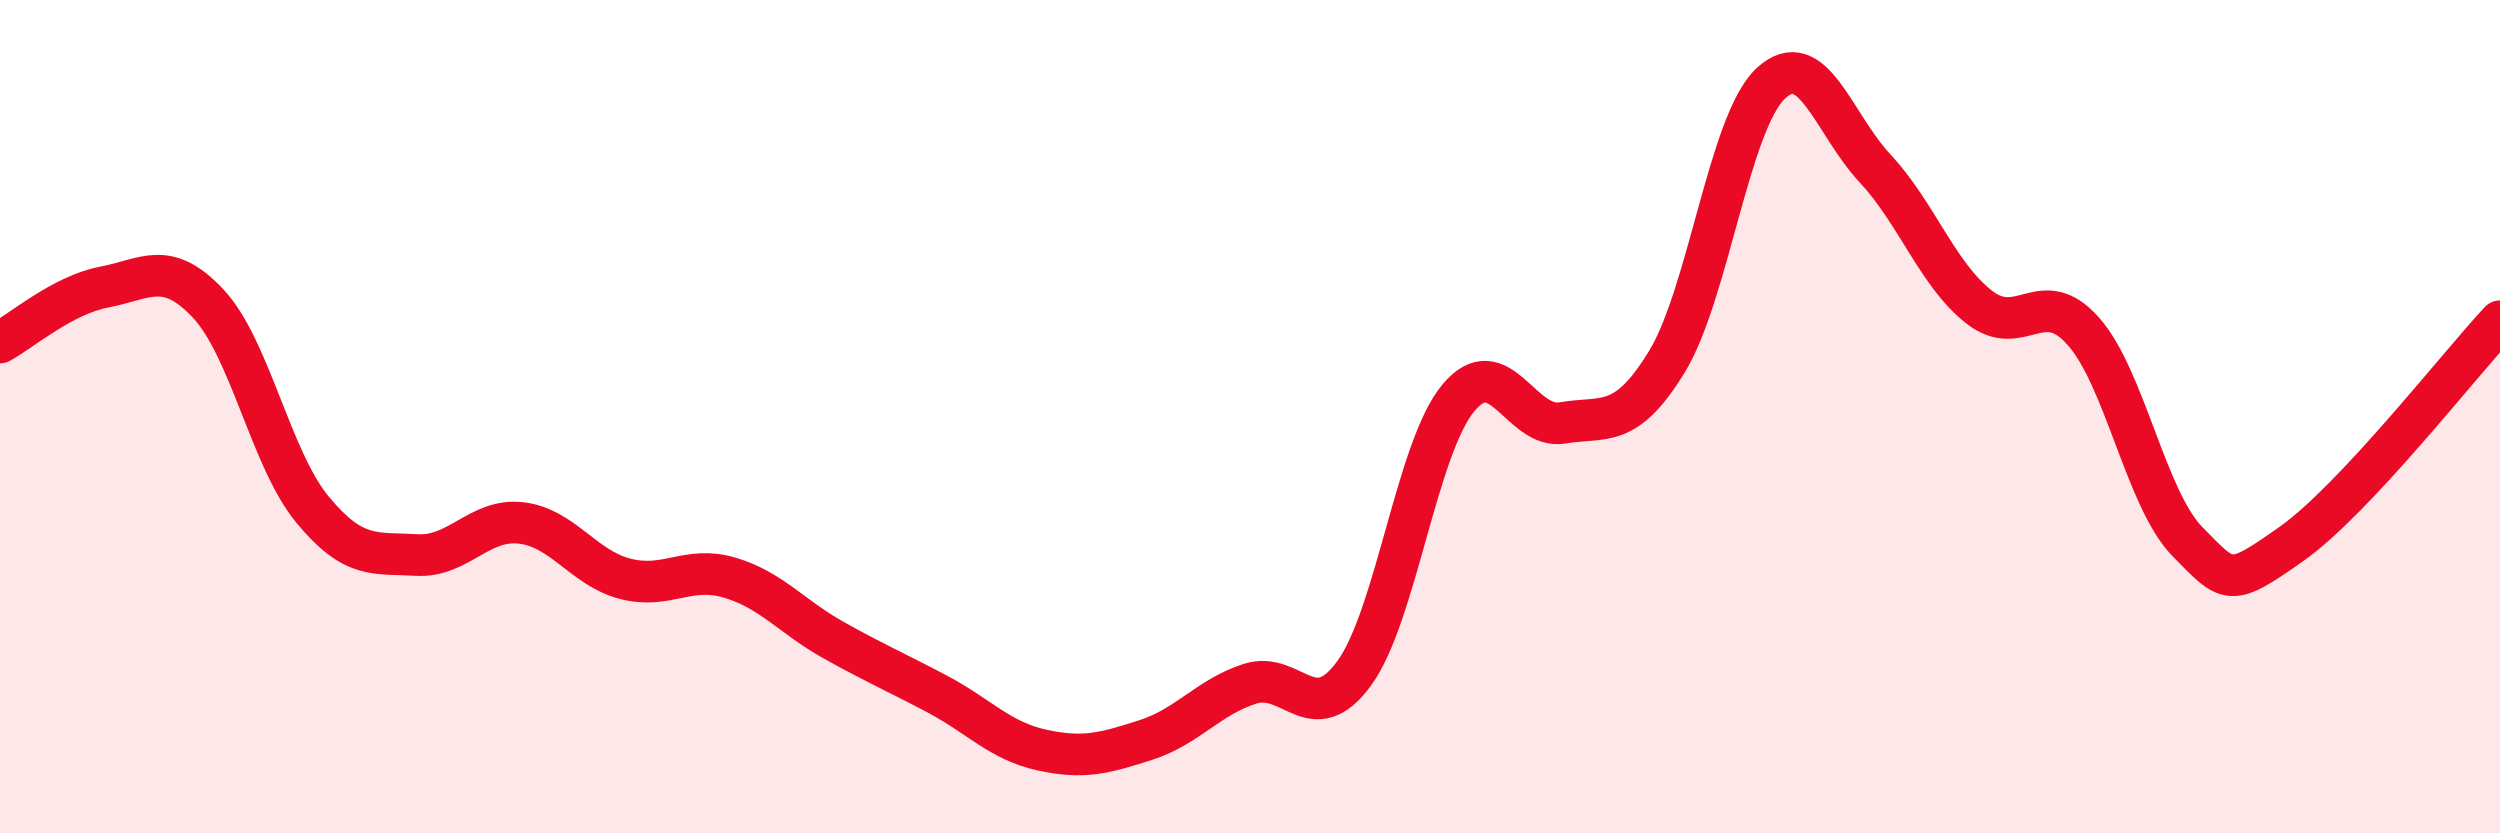
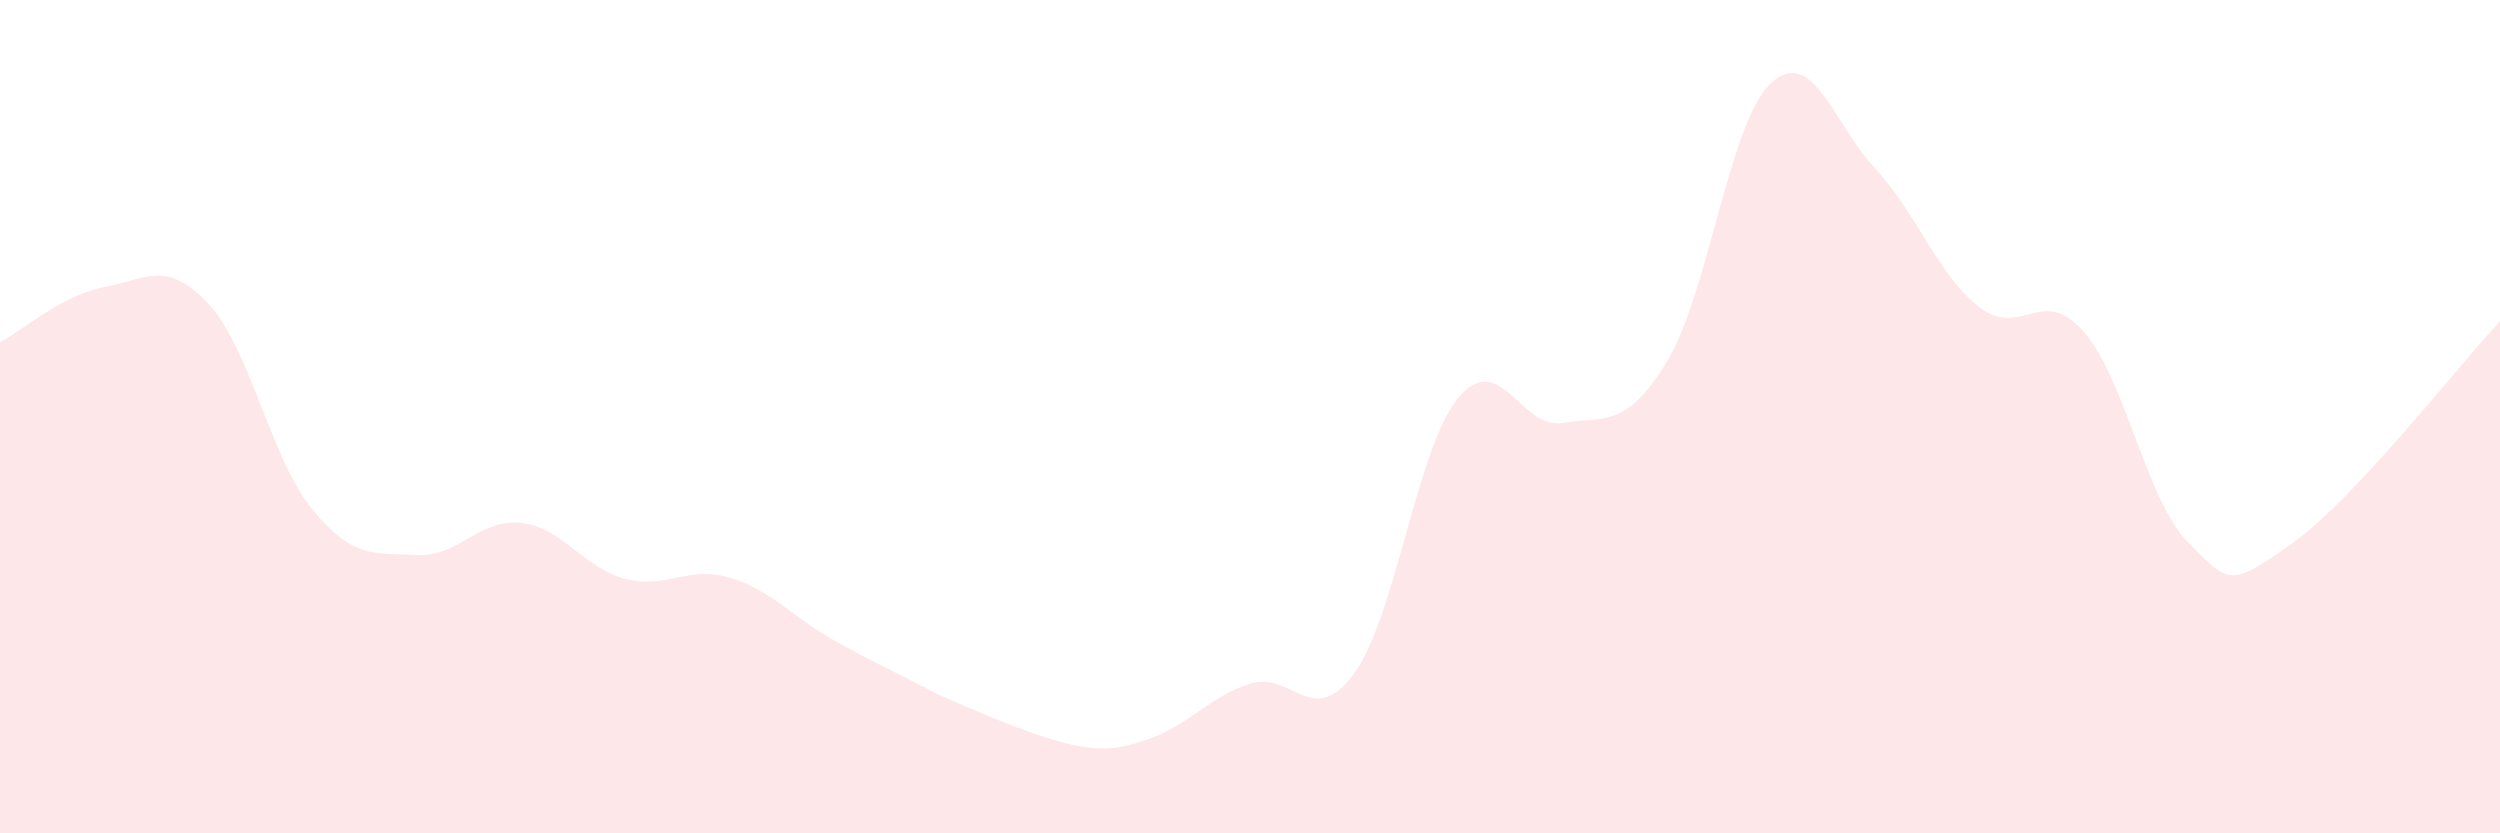
<svg xmlns="http://www.w3.org/2000/svg" width="60" height="20" viewBox="0 0 60 20">
-   <path d="M 0,8.22 C 0.5,7.95 1.5,7.08 2.5,6.89 C 3.5,6.7 4,6.22 5,7.29 C 6,8.36 6.5,11.02 7.5,12.23 C 8.5,13.44 9,13.26 10,13.32 C 11,13.38 11.5,12.44 12.5,12.55 C 13.5,12.66 14,13.63 15,13.89 C 16,14.15 16.5,13.57 17.5,13.86 C 18.5,14.15 19,14.8 20,15.36 C 21,15.92 21.5,16.13 22.5,16.66 C 23.5,17.19 24,17.78 25,18 C 26,18.22 26.5,18.08 27.5,17.76 C 28.5,17.44 29,16.73 30,16.41 C 31,16.09 31.5,17.53 32.5,16.16 C 33.5,14.79 34,10.75 35,9.55 C 36,8.35 36.5,10.32 37.5,10.15 C 38.5,9.98 39,10.32 40,8.69 C 41,7.06 41.5,2.93 42.5,2 C 43.5,1.07 44,2.97 45,4.04 C 46,5.11 46.5,6.59 47.5,7.37 C 48.5,8.15 49,6.82 50,7.95 C 51,9.08 51.5,11.98 52.5,13 C 53.5,14.02 53.5,14.11 55,13.05 C 56.5,11.99 59,8.78 60,7.71L60 20L0 20Z" fill="#EB0A25" opacity="0.1" stroke-linecap="round" stroke-linejoin="round" />
-   <path d="M 0,8.22 C 0.5,7.95 1.5,7.08 2.5,6.89 C 3.5,6.7 4,6.22 5,7.29 C 6,8.36 6.5,11.02 7.5,12.23 C 8.5,13.44 9,13.26 10,13.32 C 11,13.38 11.5,12.44 12.5,12.55 C 13.5,12.66 14,13.63 15,13.89 C 16,14.15 16.5,13.57 17.5,13.86 C 18.5,14.15 19,14.8 20,15.36 C 21,15.92 21.5,16.13 22.5,16.66 C 23.5,17.19 24,17.78 25,18 C 26,18.22 26.5,18.08 27.5,17.76 C 28.5,17.44 29,16.73 30,16.41 C 31,16.09 31.5,17.53 32.5,16.16 C 33.5,14.79 34,10.75 35,9.55 C 36,8.35 36.5,10.32 37.5,10.15 C 38.5,9.98 39,10.32 40,8.69 C 41,7.06 41.5,2.93 42.5,2 C 43.5,1.07 44,2.97 45,4.04 C 46,5.11 46.5,6.59 47.5,7.37 C 48.5,8.15 49,6.82 50,7.95 C 51,9.08 51.5,11.98 52.5,13 C 53.5,14.02 53.5,14.11 55,13.05 C 56.5,11.99 59,8.78 60,7.71" stroke="#EB0A25" stroke-width="1" fill="none" stroke-linecap="round" stroke-linejoin="round" />
+   <path d="M 0,8.22 C 0.5,7.95 1.5,7.08 2.5,6.89 C 3.5,6.7 4,6.22 5,7.29 C 6,8.36 6.5,11.02 7.5,12.23 C 8.5,13.44 9,13.26 10,13.32 C 11,13.38 11.5,12.44 12.5,12.55 C 13.5,12.66 14,13.63 15,13.89 C 16,14.15 16.5,13.57 17.5,13.86 C 18.5,14.15 19,14.8 20,15.36 C 21,15.92 21.5,16.13 22.5,16.66 C 26,18.22 26.5,18.08 27.5,17.76 C 28.5,17.44 29,16.73 30,16.41 C 31,16.09 31.5,17.53 32.5,16.16 C 33.5,14.79 34,10.75 35,9.55 C 36,8.35 36.5,10.32 37.5,10.15 C 38.5,9.98 39,10.32 40,8.69 C 41,7.06 41.5,2.93 42.5,2 C 43.5,1.07 44,2.97 45,4.04 C 46,5.11 46.5,6.59 47.5,7.37 C 48.5,8.15 49,6.82 50,7.95 C 51,9.08 51.5,11.98 52.5,13 C 53.5,14.02 53.5,14.11 55,13.05 C 56.5,11.99 59,8.78 60,7.71L60 20L0 20Z" fill="#EB0A25" opacity="0.1" stroke-linecap="round" stroke-linejoin="round" />
</svg>